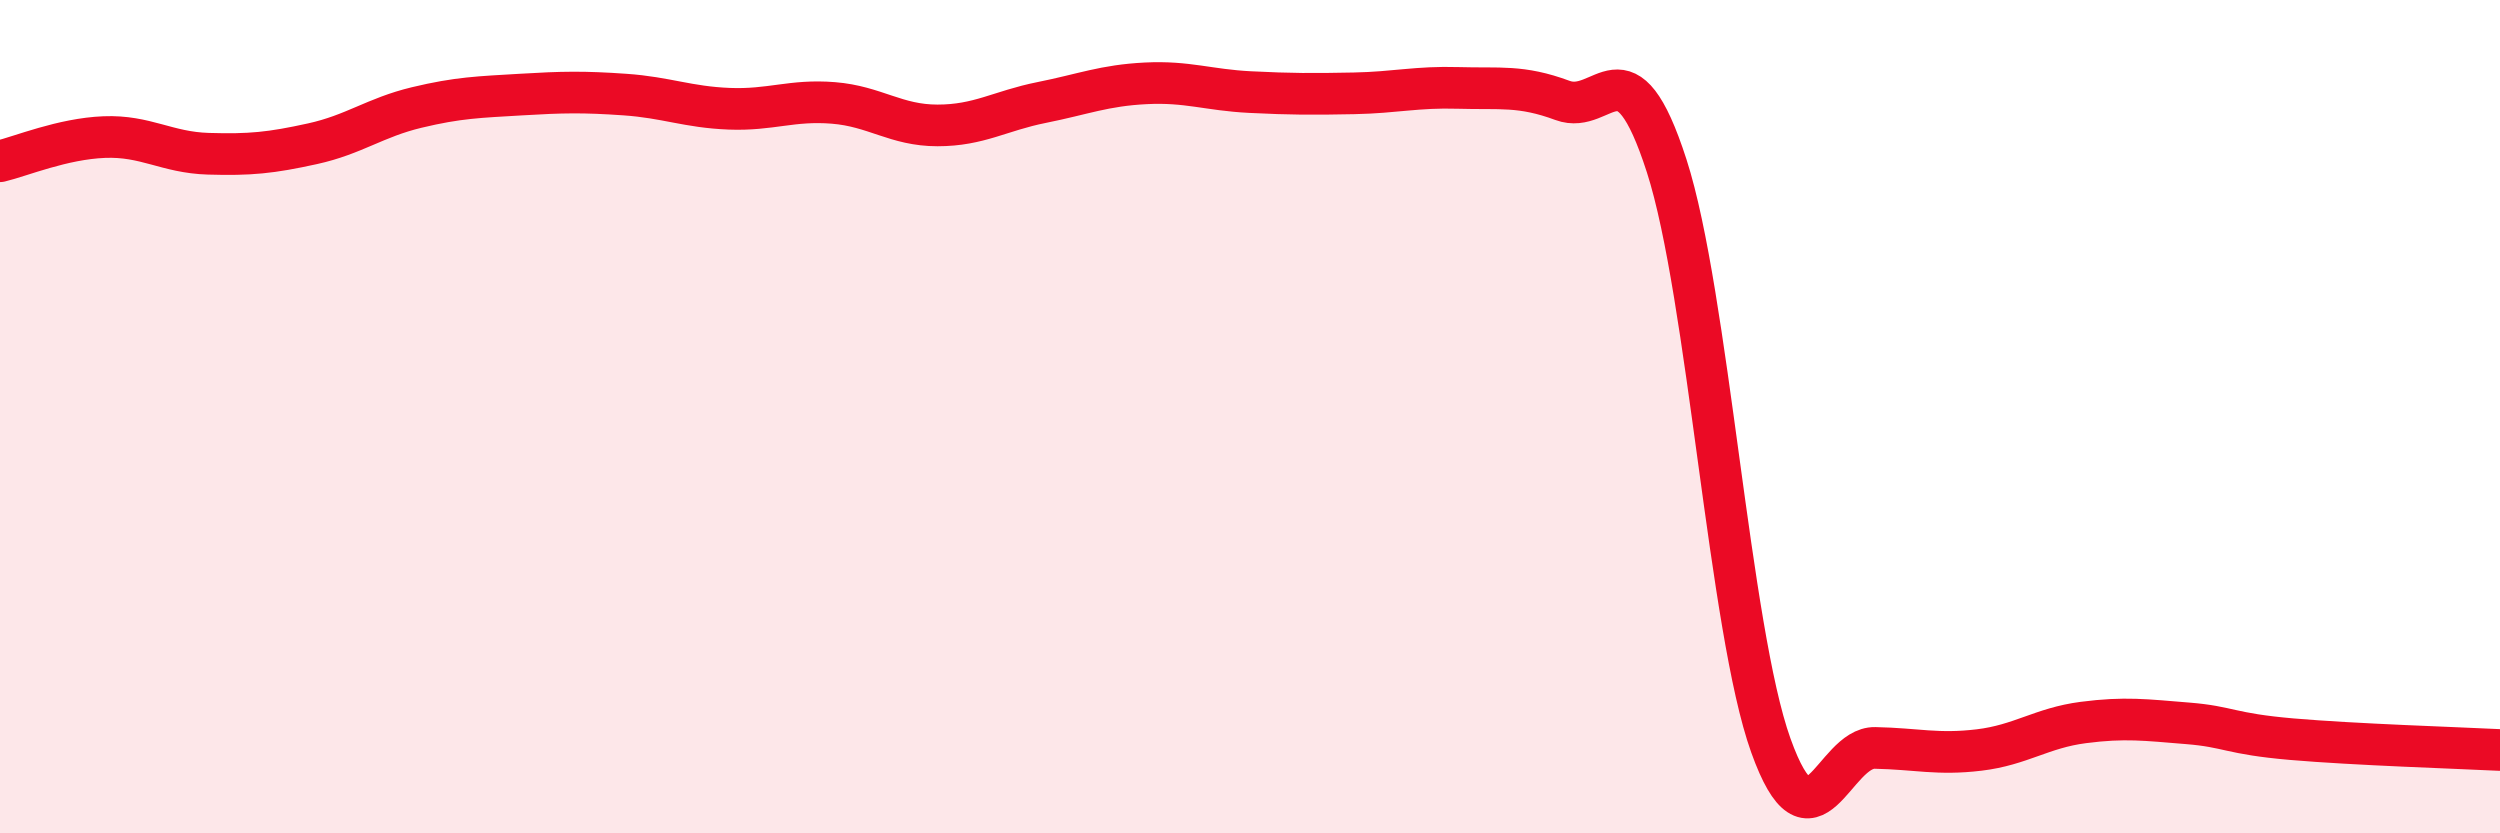
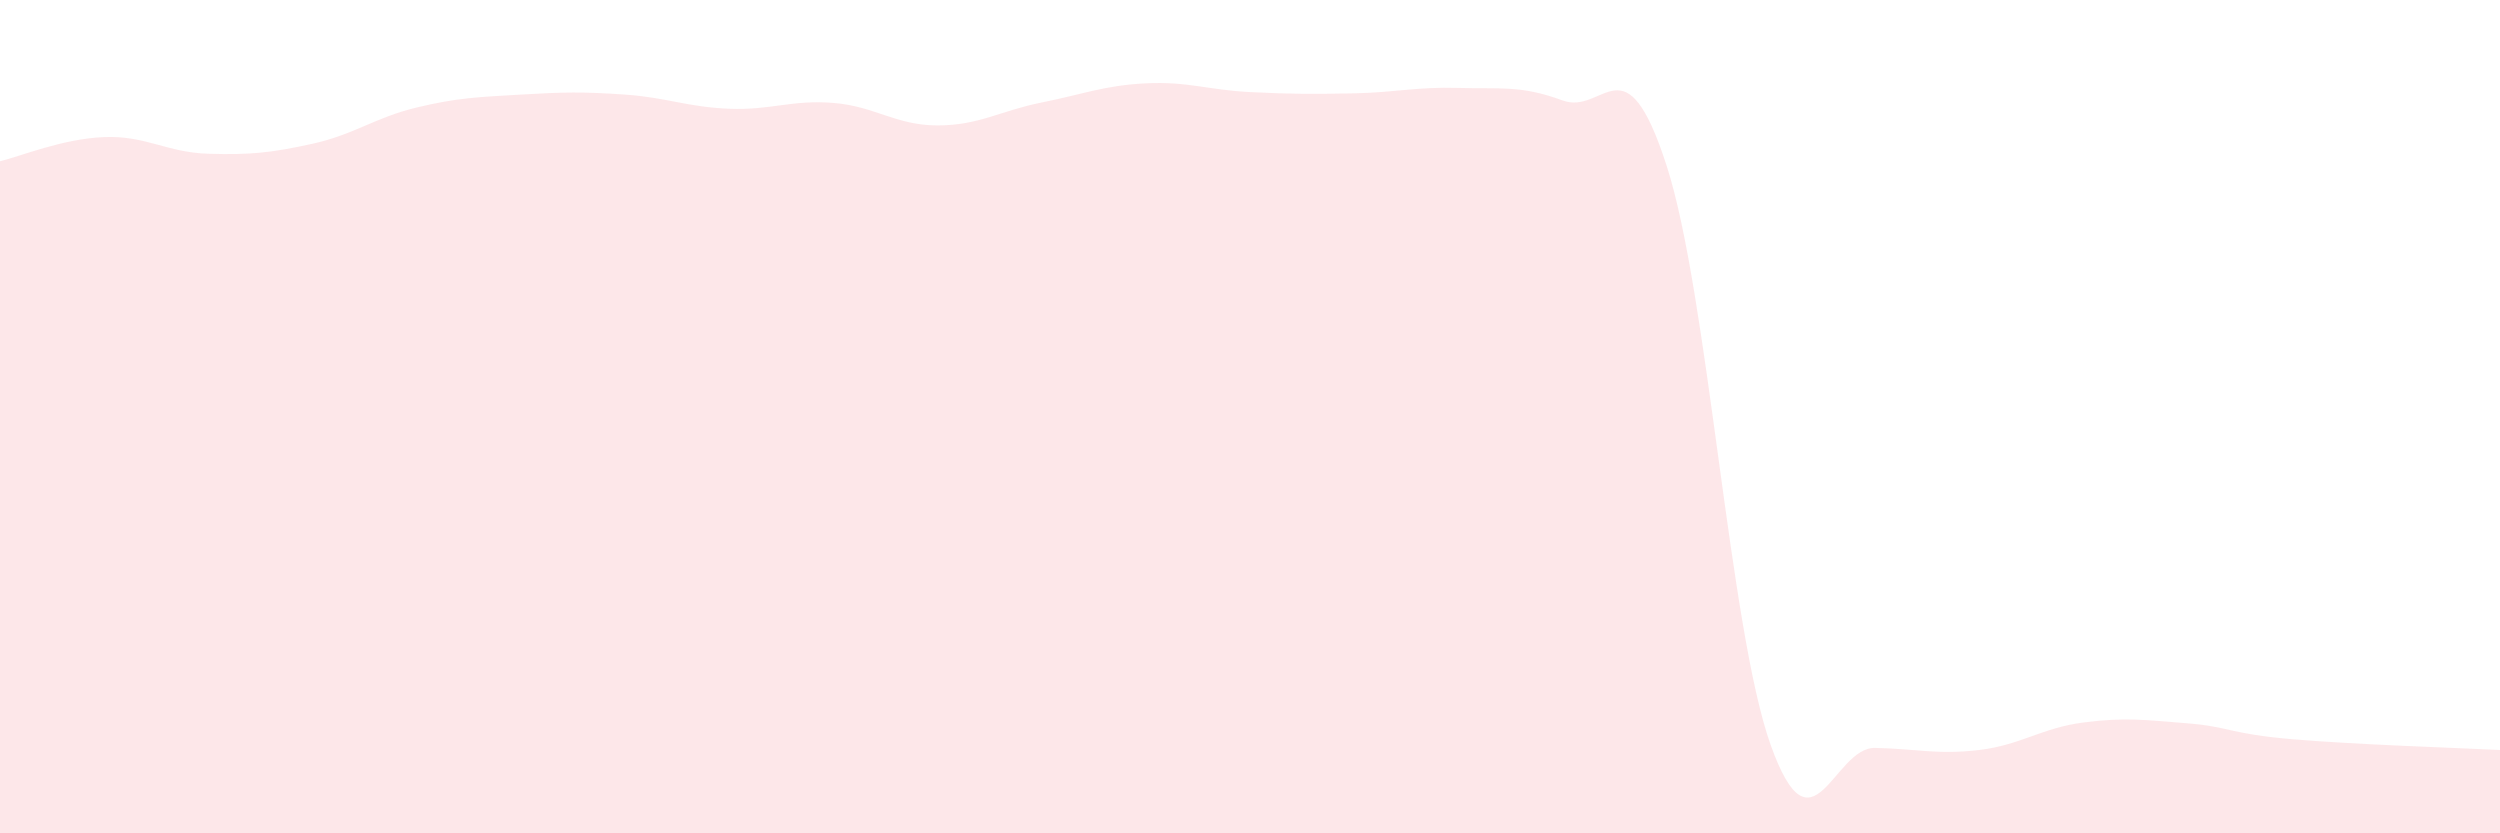
<svg xmlns="http://www.w3.org/2000/svg" width="60" height="20" viewBox="0 0 60 20">
  <path d="M 0,3.87 C 0.5,3.75 1.5,3.33 2.5,3.29 C 3.5,3.25 4,3.66 5,3.69 C 6,3.72 6.5,3.67 7.5,3.45 C 8.5,3.23 9,2.82 10,2.58 C 11,2.34 11.5,2.33 12.5,2.27 C 13.5,2.21 14,2.2 15,2.27 C 16,2.34 16.5,2.57 17.5,2.61 C 18.5,2.65 19,2.39 20,2.47 C 21,2.55 21.5,3.01 22.5,3.01 C 23.5,3.01 24,2.66 25,2.46 C 26,2.26 26.5,2.05 27.5,2 C 28.5,1.95 29,2.16 30,2.21 C 31,2.26 31.5,2.26 32.5,2.24 C 33.5,2.22 34,2.08 35,2.11 C 36,2.14 36.5,2.04 37.5,2.41 C 38.5,2.78 39,0.88 40,3.98 C 41,7.08 41.5,15.1 42.5,17.89 C 43.5,20.68 44,17.93 45,17.95 C 46,17.97 46.5,18.12 47.5,18 C 48.5,17.88 49,17.47 50,17.34 C 51,17.21 51.5,17.28 52.5,17.36 C 53.5,17.44 53.5,17.61 55,17.74 C 56.5,17.87 59,17.95 60,18L60 20L0 20Z" fill="#EB0A25" opacity="0.1" stroke-linecap="round" stroke-linejoin="round" />
-   <path d="M 0,3.87 C 0.5,3.75 1.5,3.33 2.5,3.29 C 3.5,3.25 4,3.66 5,3.69 C 6,3.72 6.5,3.67 7.5,3.45 C 8.5,3.23 9,2.82 10,2.58 C 11,2.34 11.5,2.33 12.5,2.27 C 13.5,2.21 14,2.2 15,2.27 C 16,2.34 16.5,2.57 17.5,2.61 C 18.5,2.65 19,2.39 20,2.47 C 21,2.55 21.5,3.01 22.5,3.01 C 23.5,3.01 24,2.66 25,2.46 C 26,2.26 26.5,2.05 27.5,2 C 28.5,1.95 29,2.16 30,2.21 C 31,2.26 31.5,2.26 32.5,2.24 C 33.5,2.22 34,2.08 35,2.11 C 36,2.14 36.5,2.04 37.5,2.41 C 38.5,2.78 39,0.88 40,3.98 C 41,7.08 41.5,15.1 42.5,17.89 C 43.5,20.68 44,17.93 45,17.95 C 46,17.97 46.5,18.12 47.5,18 C 48.5,17.88 49,17.47 50,17.34 C 51,17.21 51.5,17.28 52.5,17.36 C 53.5,17.44 53.5,17.61 55,17.74 C 56.5,17.87 59,17.95 60,18" stroke="#EB0A25" stroke-width="1" fill="none" stroke-linecap="round" stroke-linejoin="round" />
</svg>